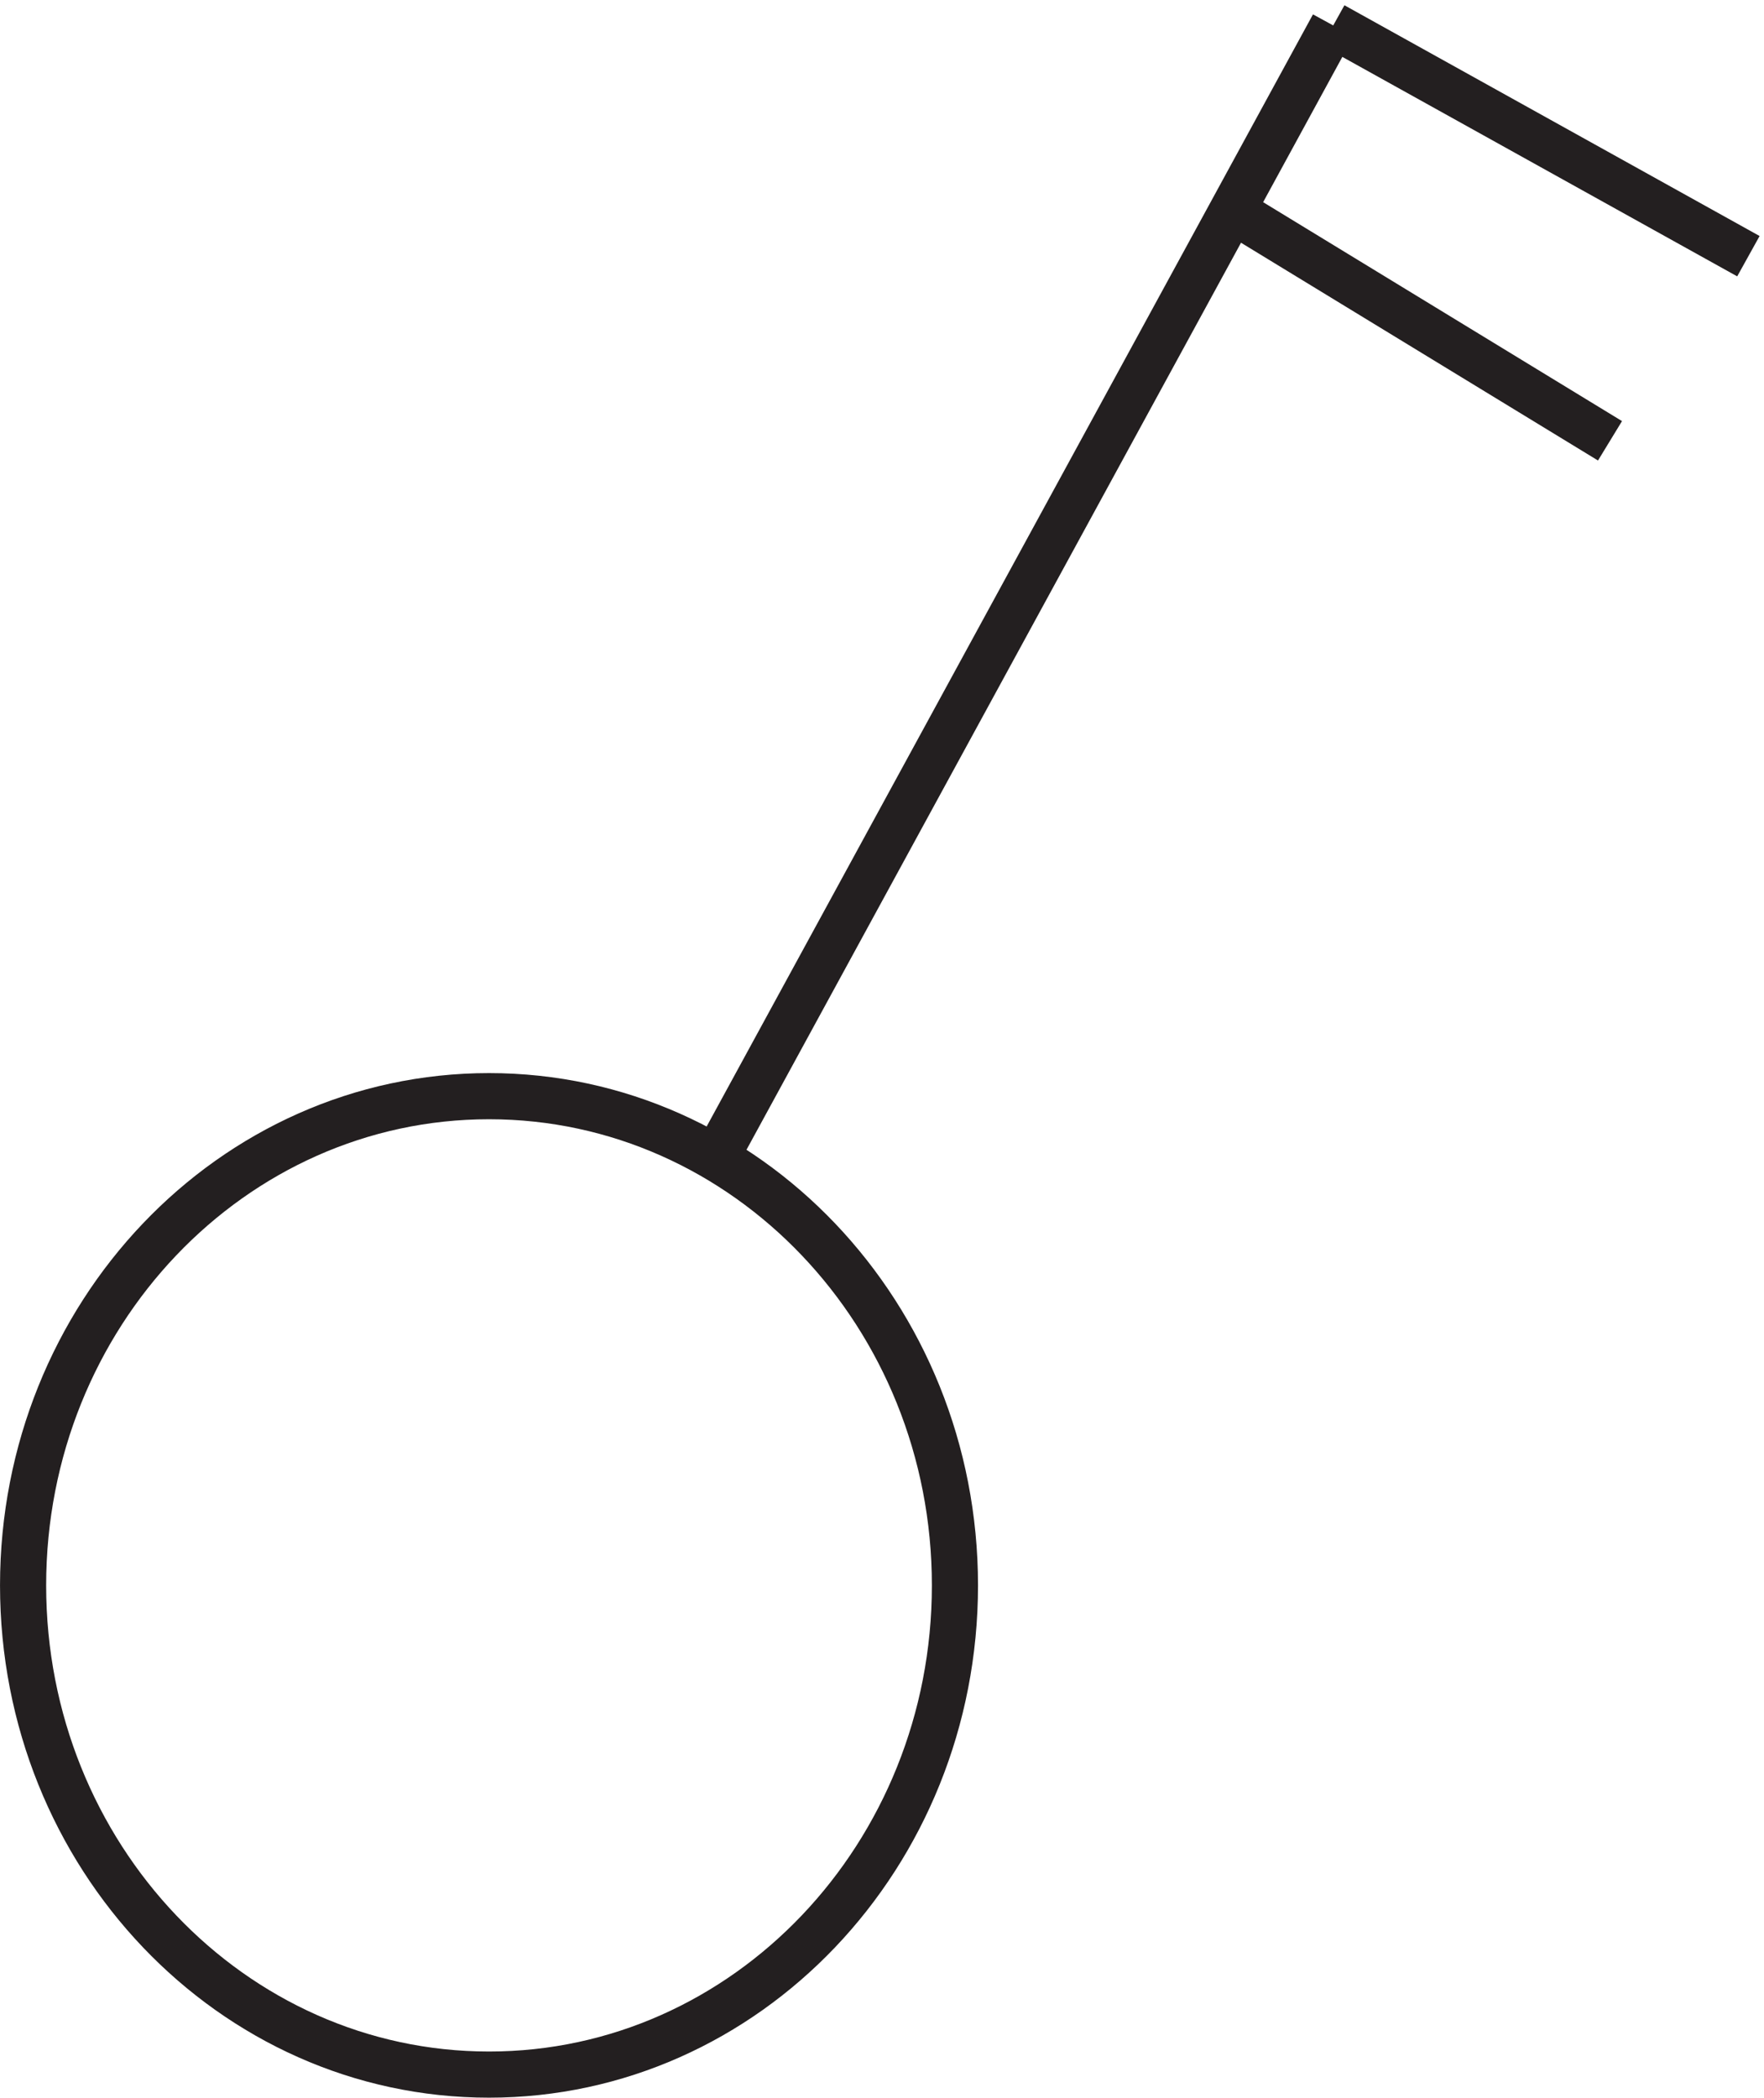
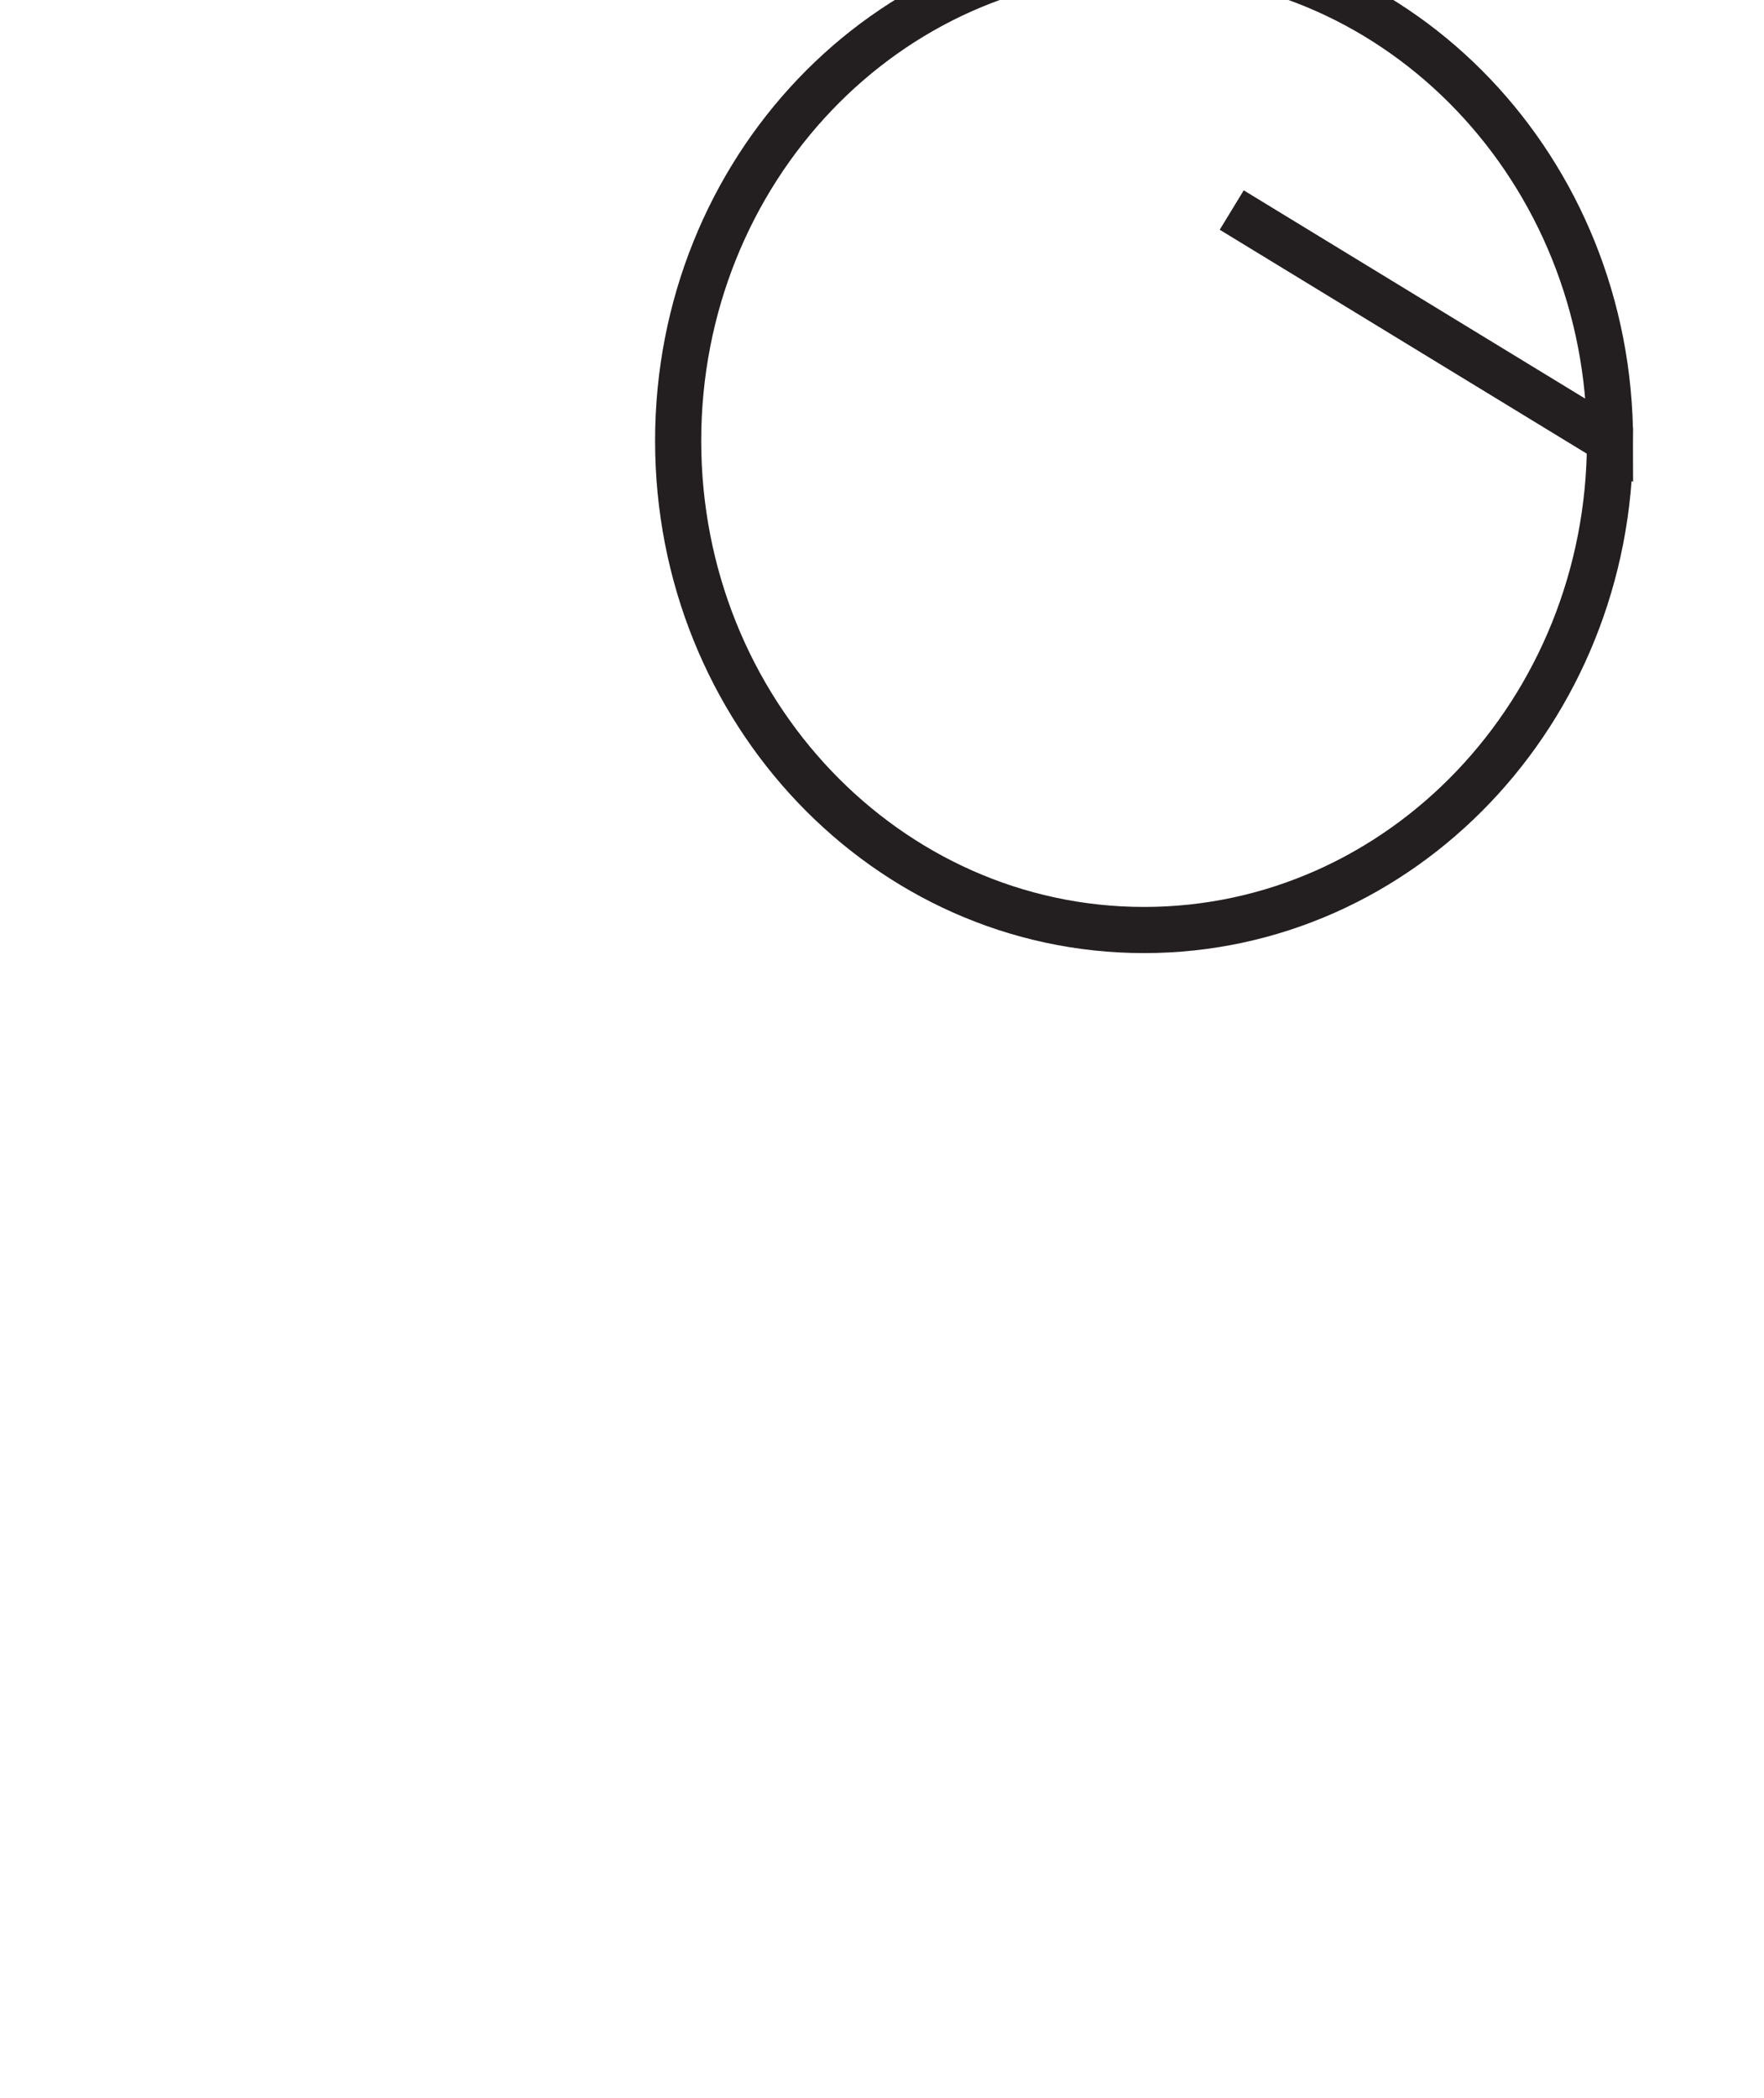
<svg xmlns="http://www.w3.org/2000/svg" xml:space="preserve" width="38.143" height="45.337">
-   <path d="m199.832 306.664 61.5-37.5m-106.5-186c0-43.906-33.91-79.5-75.75-79.5-41.836 0-75.75 35.594-75.75 79.5 0 43.91 33.914 79.5 75.75 79.5 41.84 0 75.75-35.59 75.75-79.5zm-37.5 72 99 181.5m0 0 67.5-37.5" style="fill:none;stroke:#231f20;stroke-width:7.5;stroke-linecap:butt;stroke-linejoin:miter;stroke-miterlimit:10;stroke-dasharray:none;stroke-opacity:1" transform="matrix(.133 0 0 -.133 .056 45.326)" />
+   <path d="m199.832 306.664 61.5-37.5c0-43.906-33.91-79.5-75.75-79.5-41.836 0-75.75 35.594-75.75 79.5 0 43.91 33.914 79.5 75.75 79.5 41.84 0 75.75-35.59 75.75-79.5zm-37.5 72 99 181.5m0 0 67.5-37.5" style="fill:none;stroke:#231f20;stroke-width:7.5;stroke-linecap:butt;stroke-linejoin:miter;stroke-miterlimit:10;stroke-dasharray:none;stroke-opacity:1" transform="matrix(.133 0 0 -.133 .056 45.326)" />
</svg>